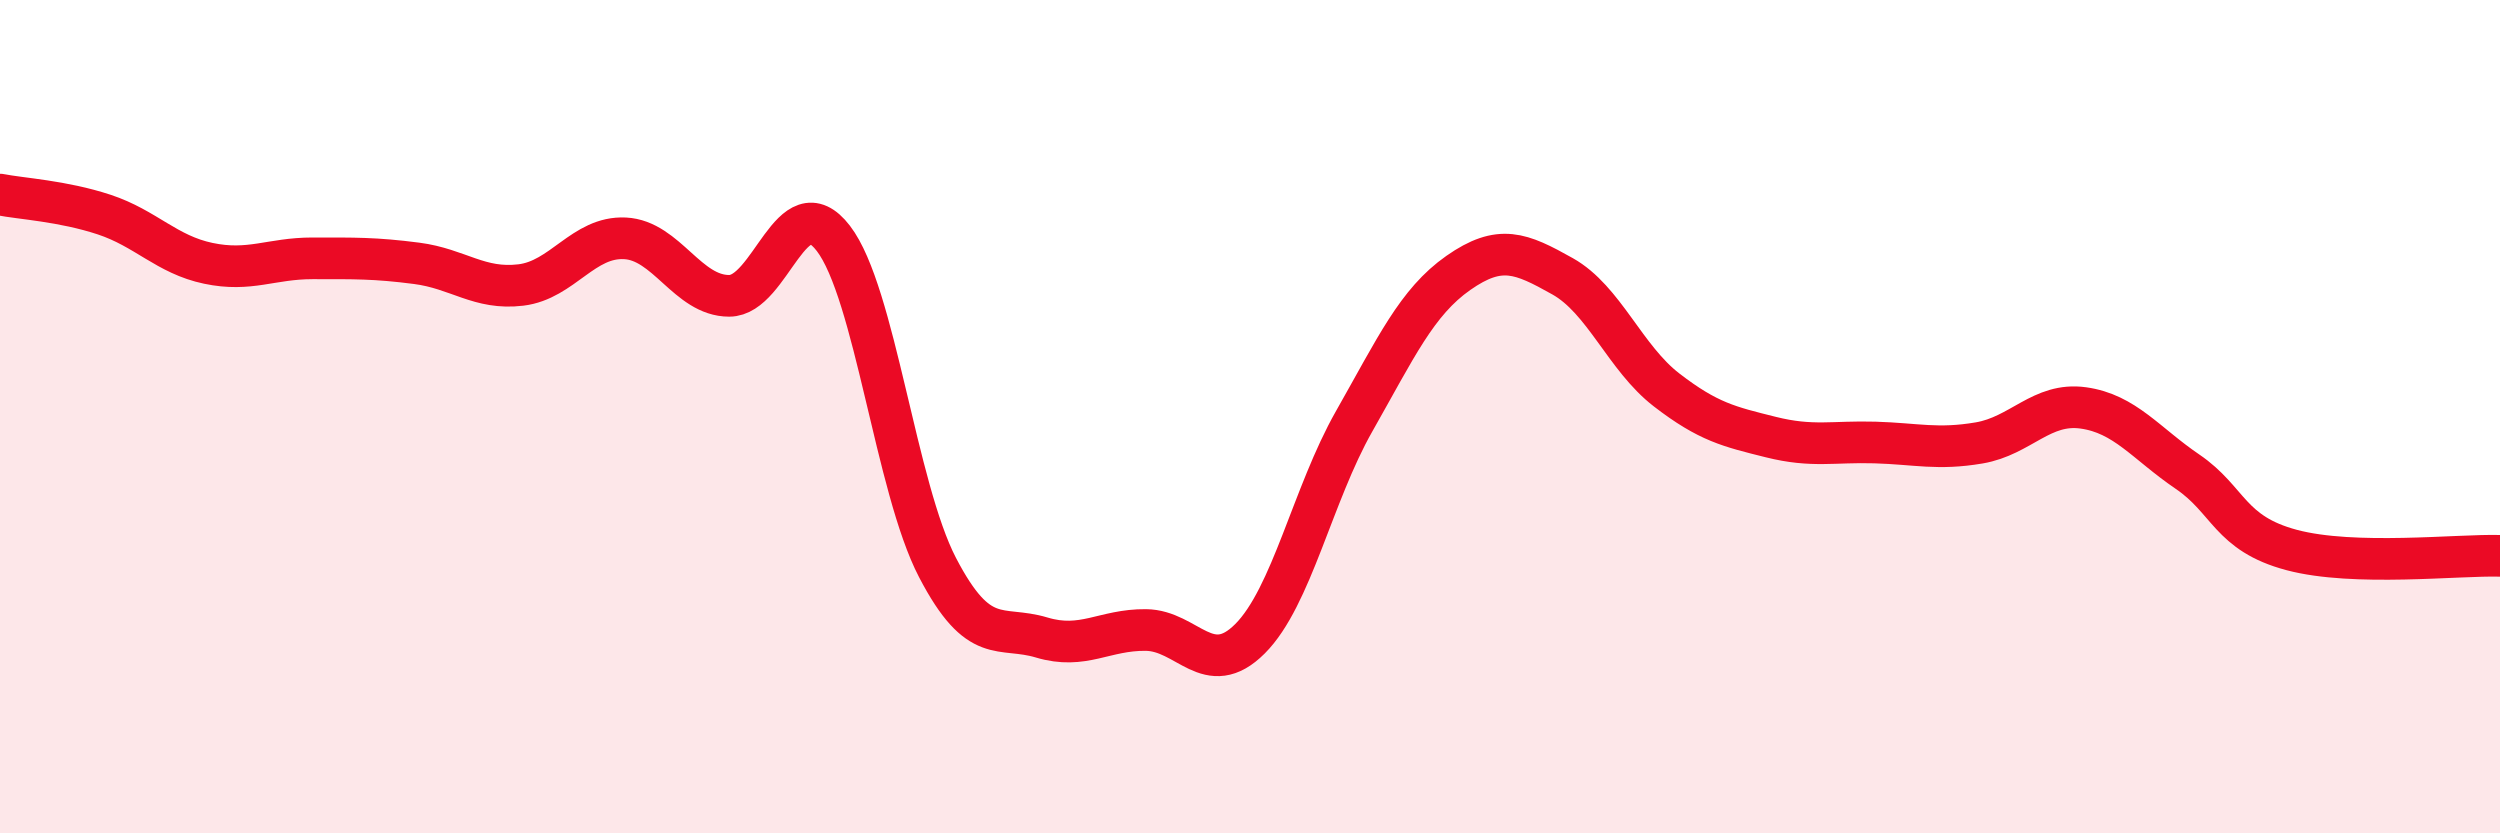
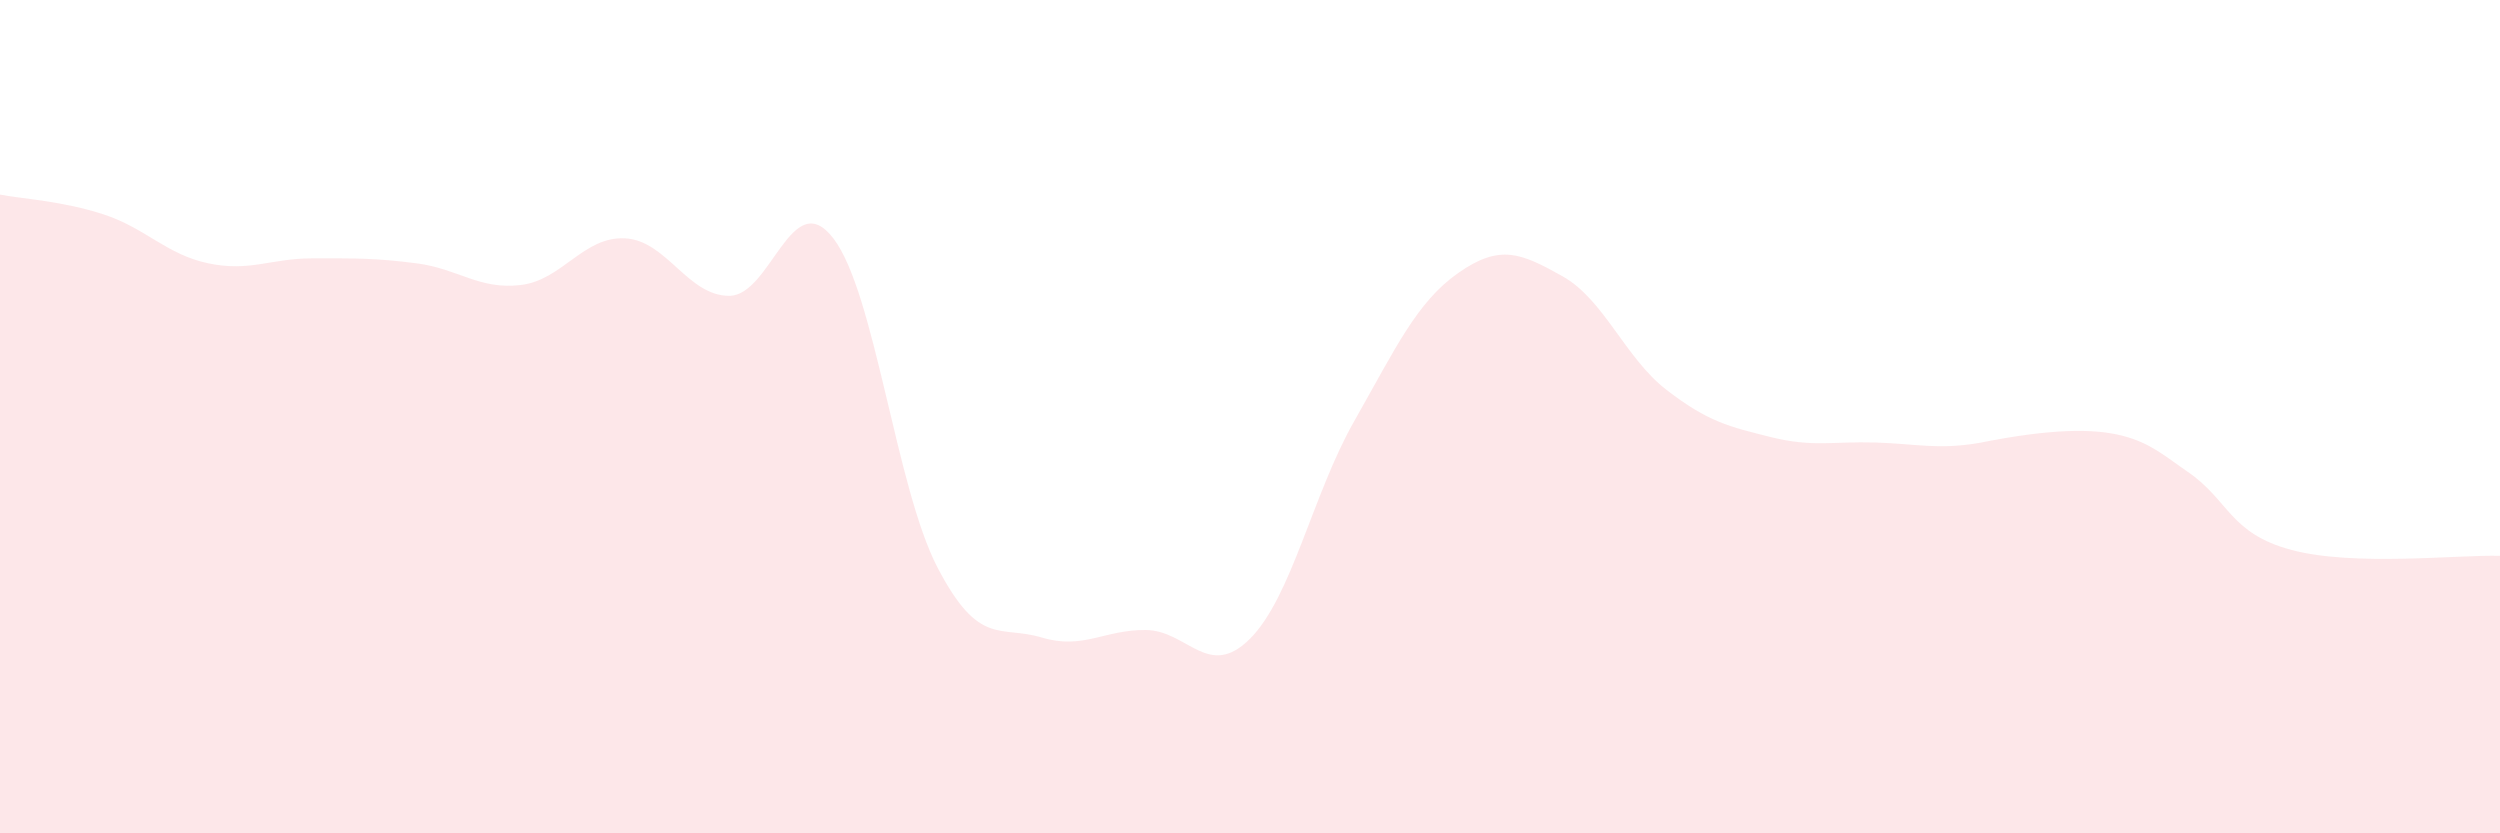
<svg xmlns="http://www.w3.org/2000/svg" width="60" height="20" viewBox="0 0 60 20">
-   <path d="M 0,4.67 C 0.5,4.77 1.5,4.82 2.5,5.15 C 3.5,5.48 4,6.11 5,6.32 C 6,6.53 6.5,6.2 7.5,6.2 C 8.5,6.2 9,6.19 10,6.32 C 11,6.45 11.5,6.96 12.5,6.84 C 13.5,6.72 14,5.67 15,5.72 C 16,5.77 16.5,7.1 17.5,7.1 C 18.5,7.1 19,4.42 20,5.72 C 21,7.02 21.5,11.7 22.5,13.62 C 23.5,15.54 24,15 25,15.3 C 26,15.6 26.5,15.11 27.5,15.12 C 28.5,15.13 29,16.33 30,15.33 C 31,14.33 31.5,11.87 32.5,10.11 C 33.5,8.35 34,7.25 35,6.55 C 36,5.85 36.5,6.07 37.5,6.63 C 38.5,7.19 39,8.59 40,9.36 C 41,10.13 41.5,10.24 42.5,10.49 C 43.5,10.74 44,10.59 45,10.62 C 46,10.65 46.5,10.8 47.5,10.63 C 48.5,10.46 49,9.65 50,9.79 C 51,9.93 51.5,10.64 52.5,11.32 C 53.5,12 53.5,12.8 55,13.2 C 56.5,13.6 59,13.31 60,13.34L60 20L0 20Z" fill="#EB0A25" opacity="0.1" stroke-linecap="round" stroke-linejoin="round" />
-   <path d="M 0,4.67 C 0.5,4.77 1.5,4.82 2.5,5.15 C 3.5,5.48 4,6.11 5,6.32 C 6,6.53 6.5,6.2 7.5,6.2 C 8.5,6.2 9,6.19 10,6.32 C 11,6.45 11.5,6.96 12.5,6.84 C 13.5,6.72 14,5.67 15,5.72 C 16,5.77 16.5,7.1 17.5,7.1 C 18.5,7.1 19,4.42 20,5.72 C 21,7.02 21.5,11.7 22.5,13.62 C 23.5,15.54 24,15 25,15.3 C 26,15.6 26.5,15.11 27.5,15.12 C 28.5,15.13 29,16.33 30,15.33 C 31,14.33 31.5,11.87 32.5,10.11 C 33.5,8.35 34,7.25 35,6.55 C 36,5.85 36.5,6.07 37.5,6.63 C 38.5,7.19 39,8.59 40,9.36 C 41,10.13 41.5,10.24 42.5,10.49 C 43.5,10.74 44,10.59 45,10.62 C 46,10.65 46.5,10.8 47.5,10.63 C 48.5,10.46 49,9.65 50,9.79 C 51,9.93 51.5,10.64 52.5,11.32 C 53.5,12 53.5,12.8 55,13.2 C 56.5,13.6 59,13.31 60,13.34" stroke="#EB0A25" stroke-width="1" fill="none" stroke-linecap="round" stroke-linejoin="round" />
+   <path d="M 0,4.67 C 0.5,4.77 1.5,4.82 2.5,5.15 C 3.5,5.48 4,6.11 5,6.32 C 6,6.53 6.5,6.2 7.5,6.2 C 8.5,6.2 9,6.19 10,6.32 C 11,6.45 11.5,6.96 12.5,6.84 C 13.5,6.72 14,5.67 15,5.72 C 16,5.77 16.5,7.1 17.5,7.1 C 18.5,7.1 19,4.42 20,5.72 C 21,7.02 21.5,11.7 22.5,13.62 C 23.5,15.54 24,15 25,15.3 C 26,15.6 26.5,15.11 27.5,15.12 C 28.5,15.13 29,16.33 30,15.33 C 31,14.33 31.5,11.87 32.5,10.11 C 33.5,8.35 34,7.25 35,6.55 C 36,5.85 36.5,6.07 37.5,6.63 C 38.5,7.19 39,8.59 40,9.36 C 41,10.13 41.5,10.24 42.5,10.49 C 43.5,10.74 44,10.59 45,10.62 C 46,10.65 46.5,10.8 47.5,10.63 C 51,9.93 51.5,10.64 52.5,11.32 C 53.5,12 53.5,12.8 55,13.2 C 56.5,13.6 59,13.31 60,13.34L60 20L0 20Z" fill="#EB0A25" opacity="0.1" stroke-linecap="round" stroke-linejoin="round" />
</svg>